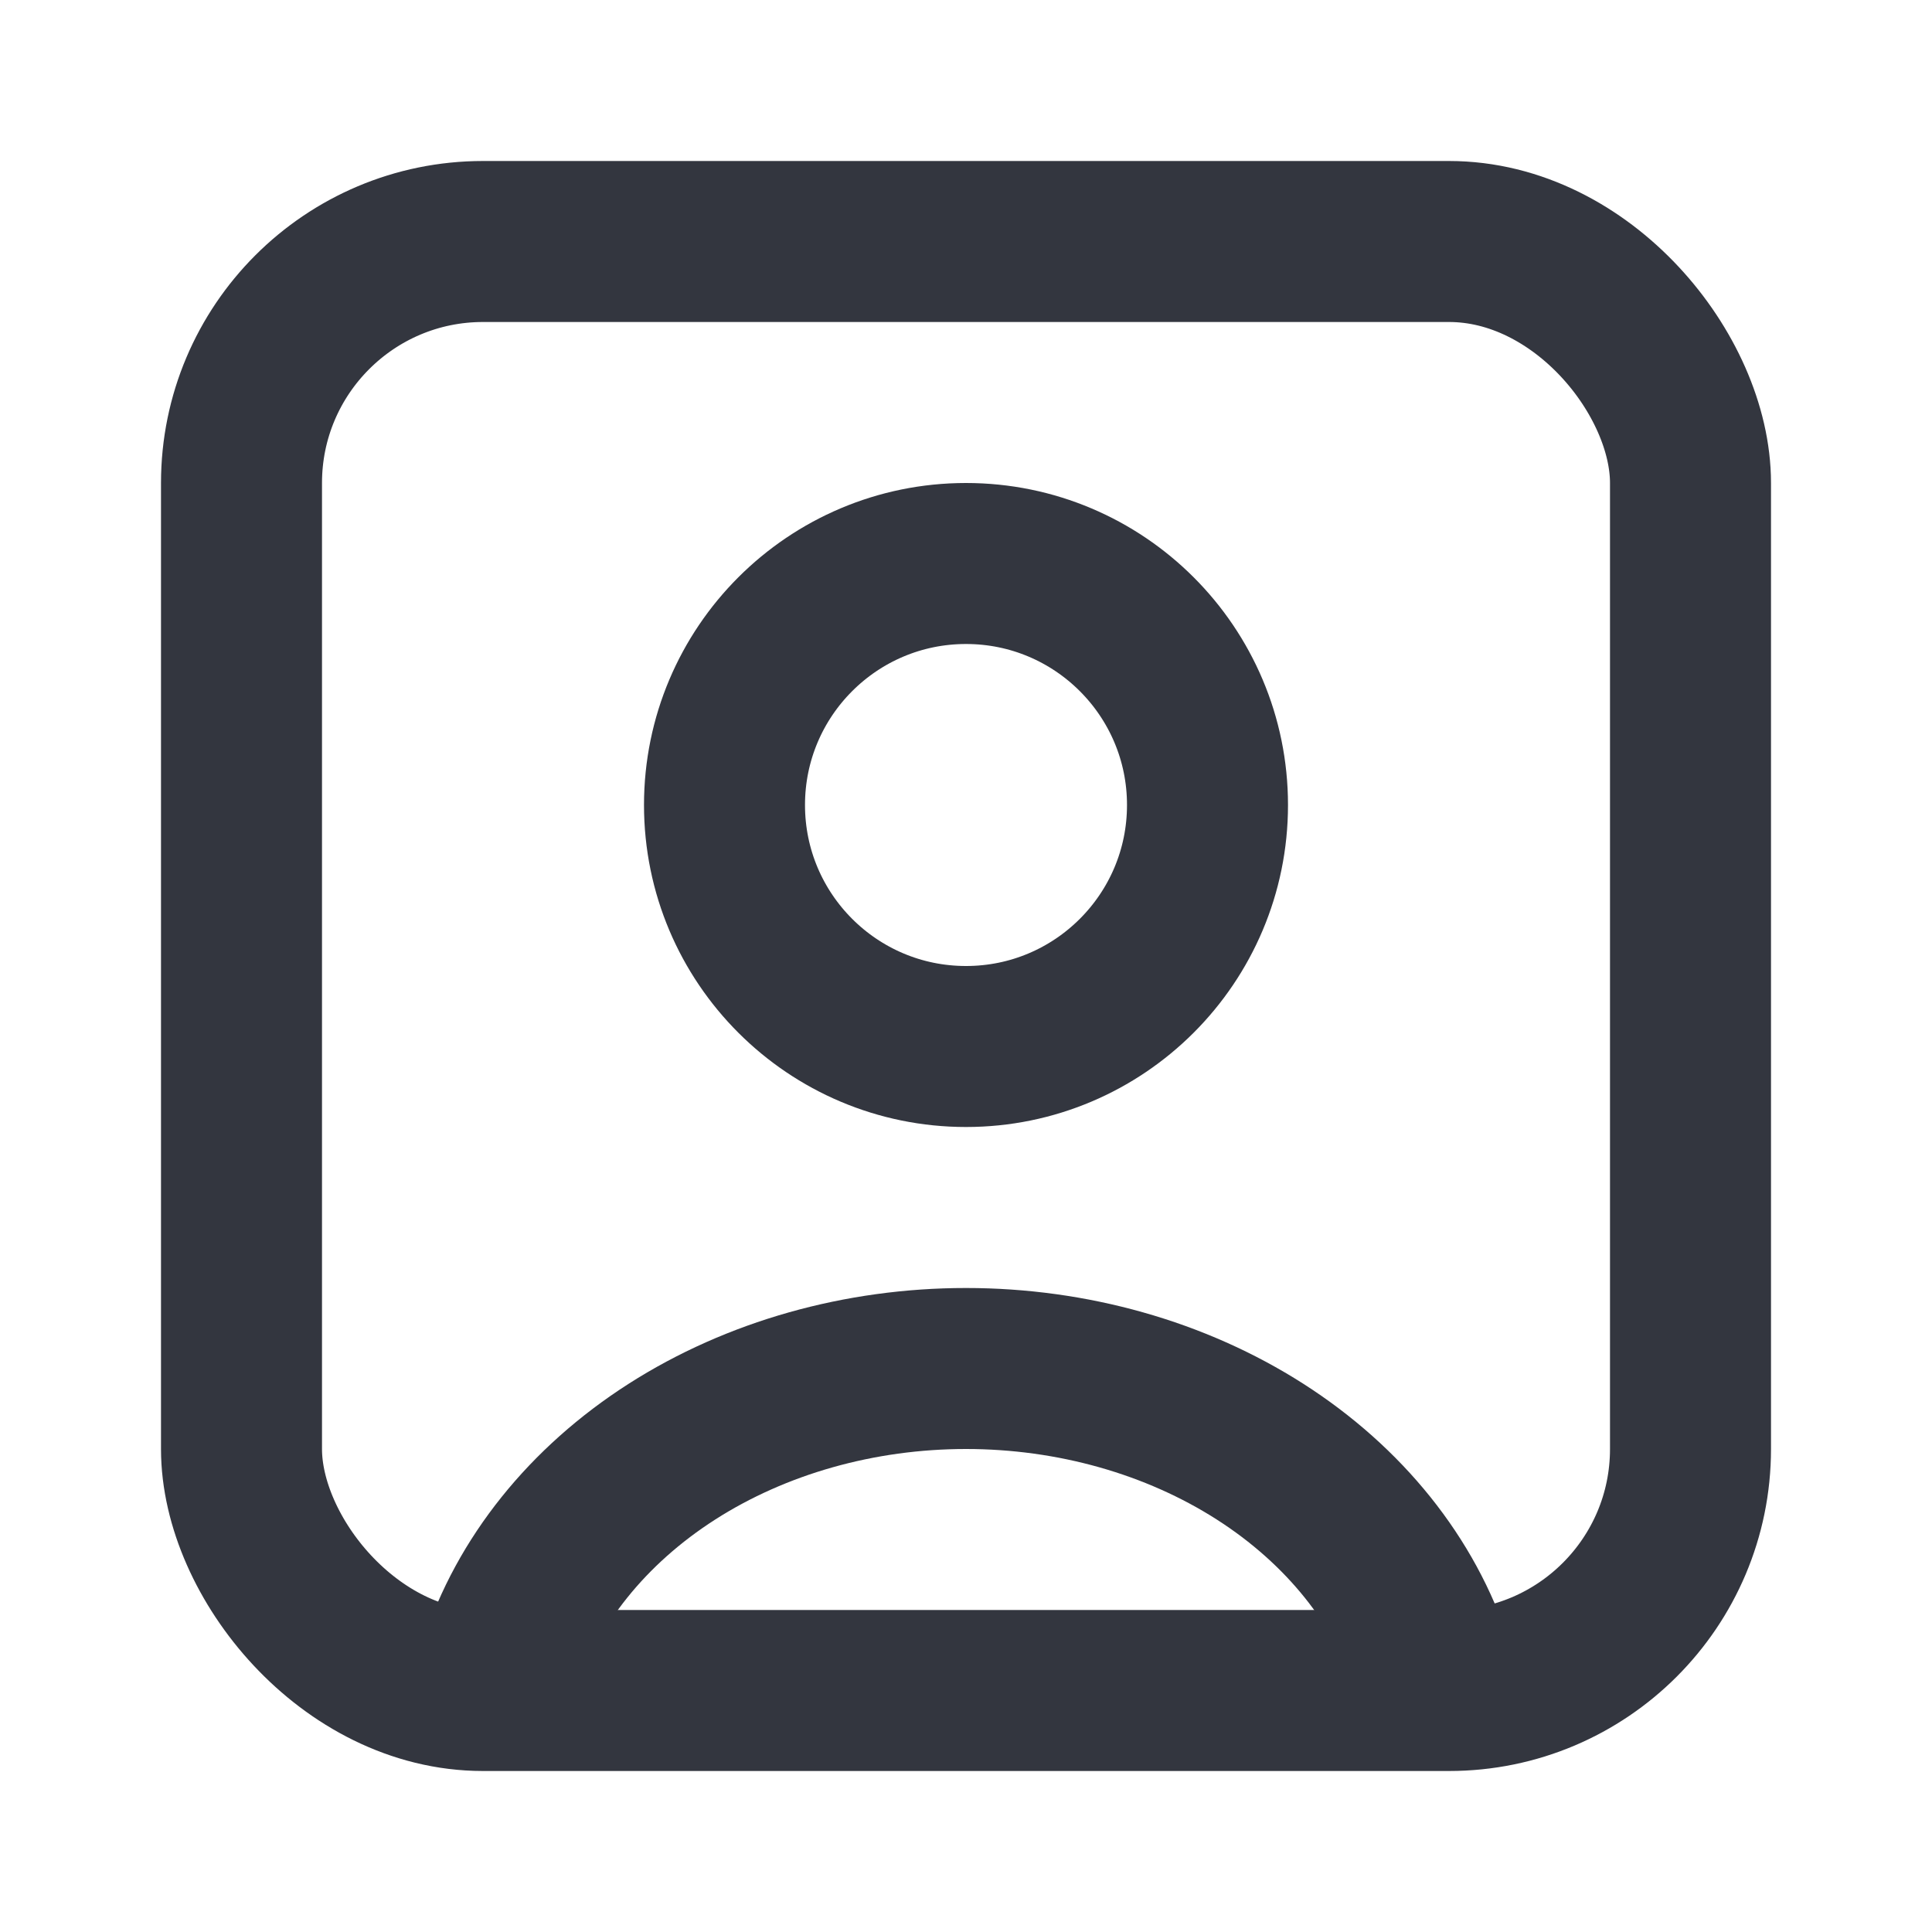
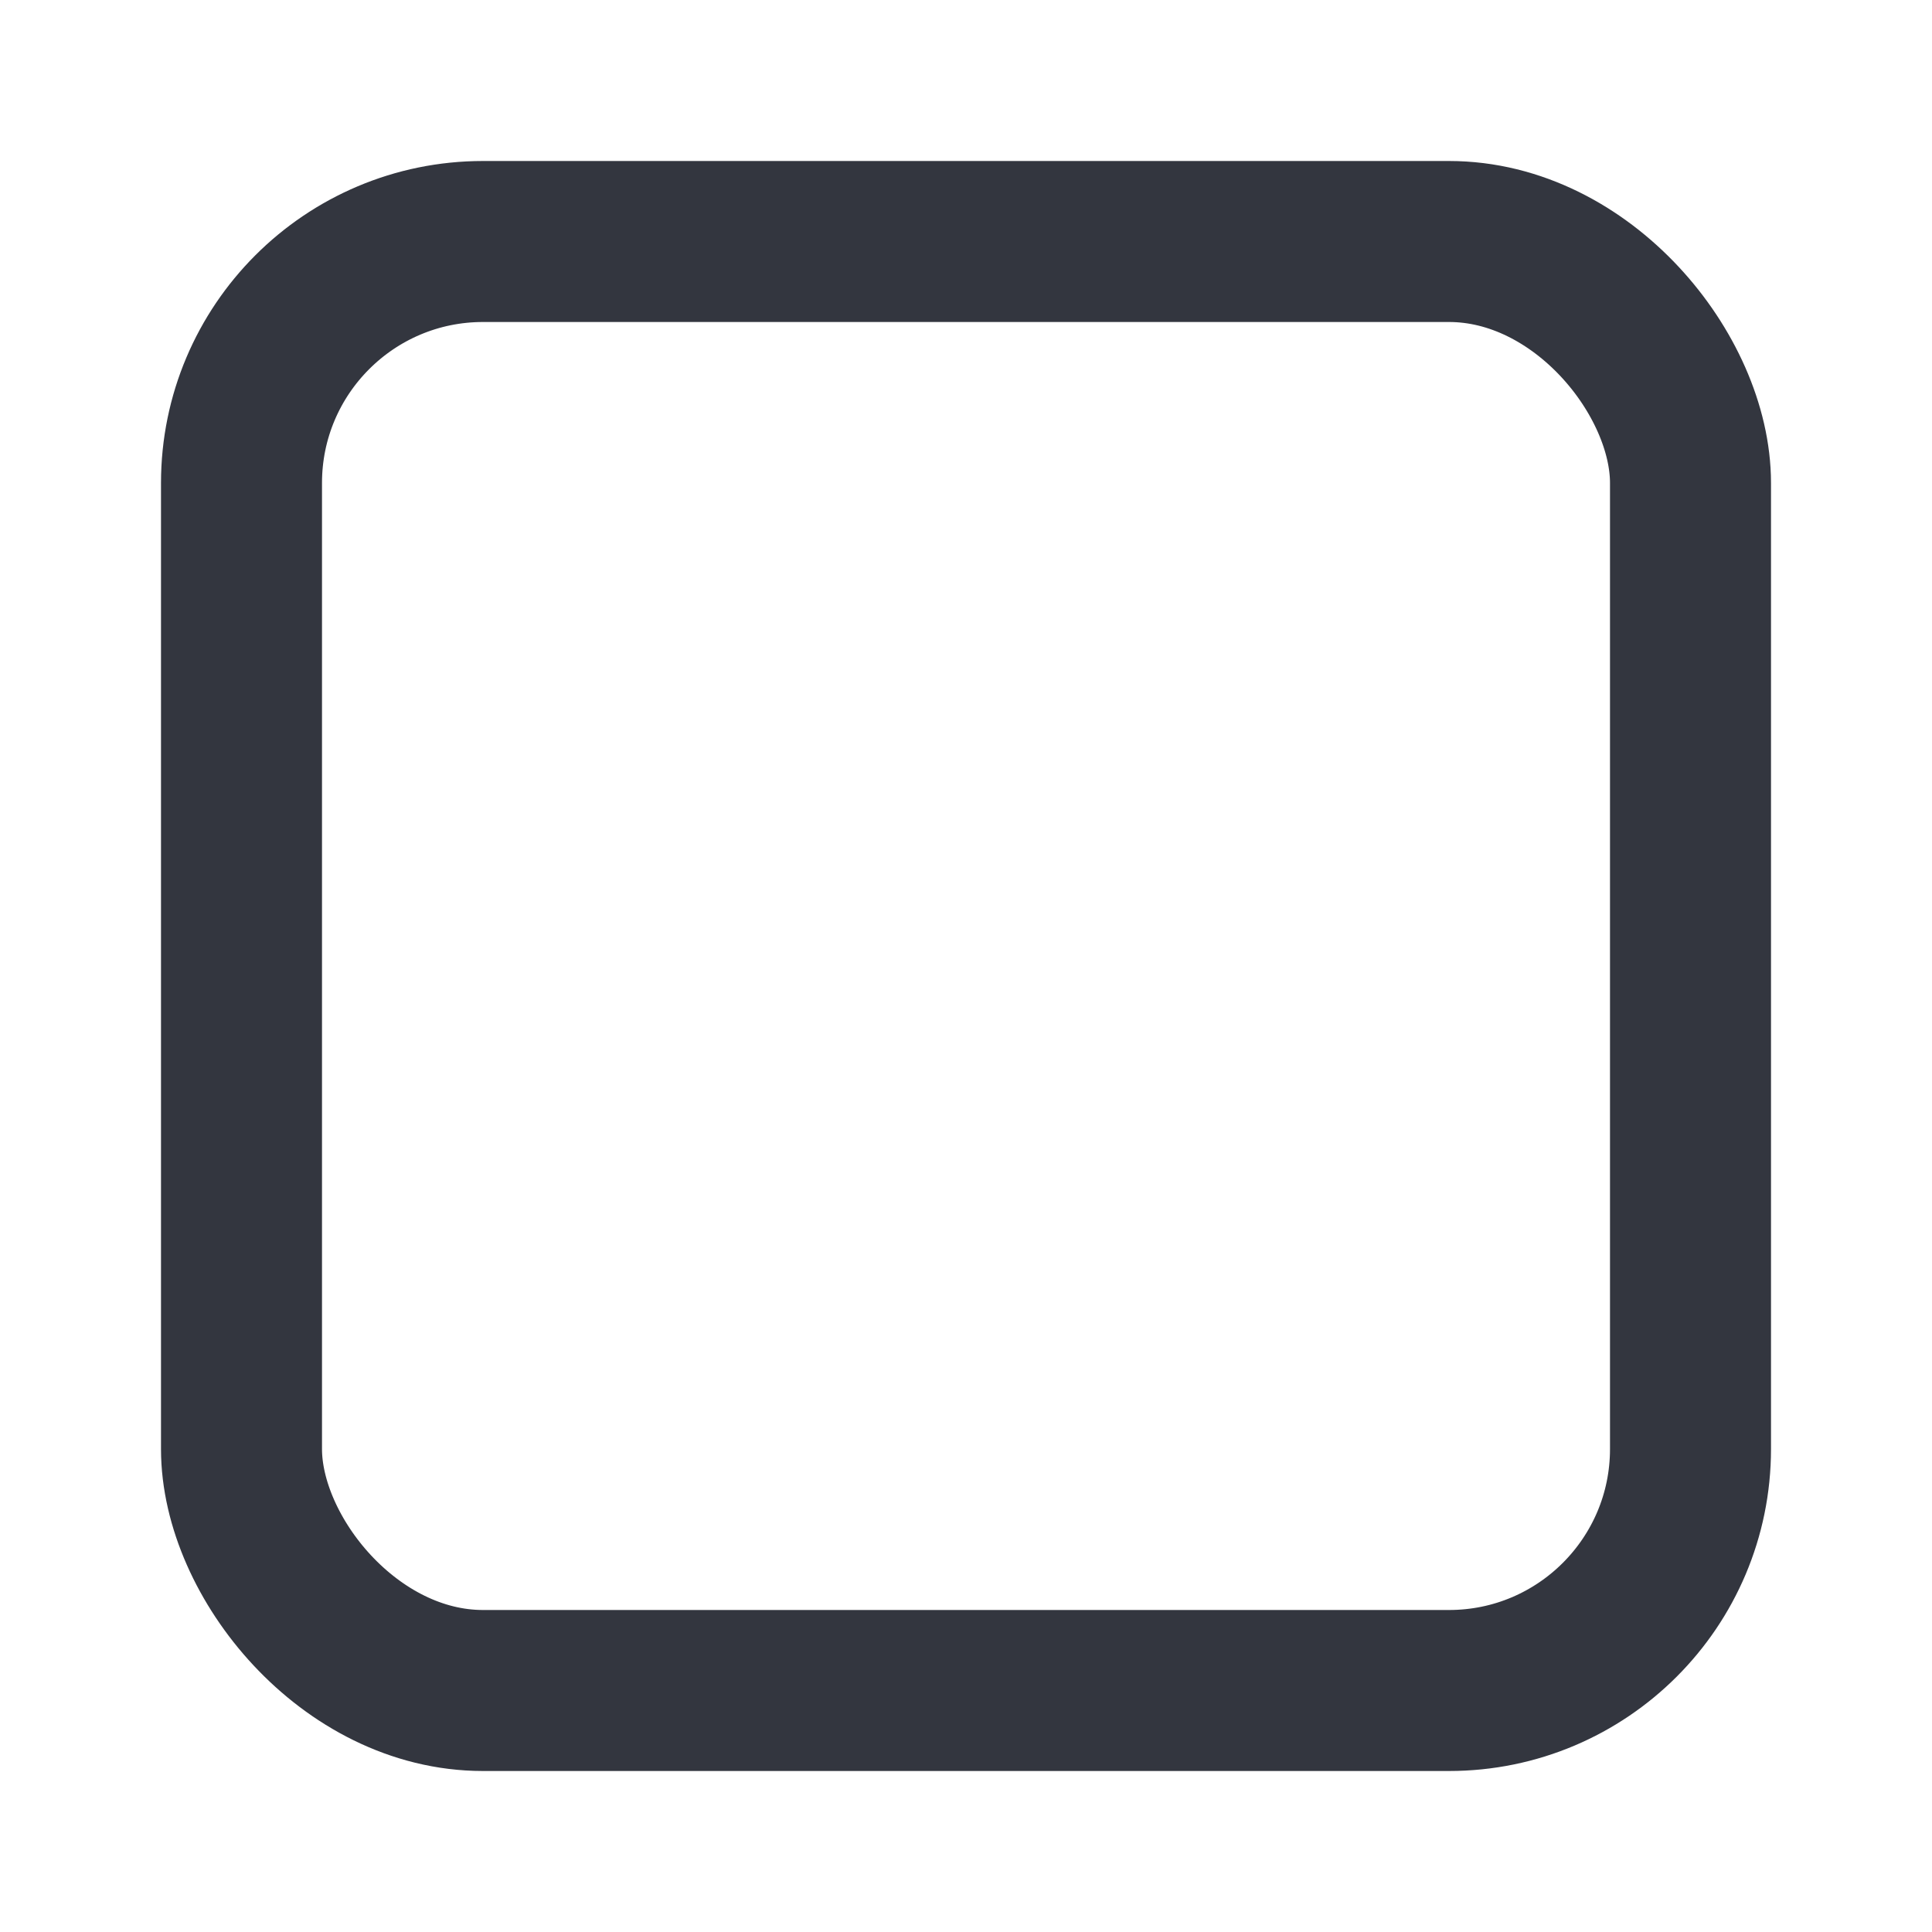
<svg xmlns="http://www.w3.org/2000/svg" width="800px" height="800px" viewBox="0 0 24 24" fill="none">
-   <path d="M17.796 20.706C17.454 19.643 16.7 18.703 15.653 18.033C14.605 17.363 13.321 17 12 17C10.679 17 9.395 17.363 8.347 18.033C7.3 18.703 6.546 19.643 6.204 20.706" stroke="#33363F" stroke-width="2" />
-   <circle cx="12" cy="10" r="3" stroke="#33363F" stroke-width="2" stroke-linecap="round" />
  <rect x="3" y="3" width="18" height="18" rx="3" stroke="#33363F" stroke-width="2" />
</svg>